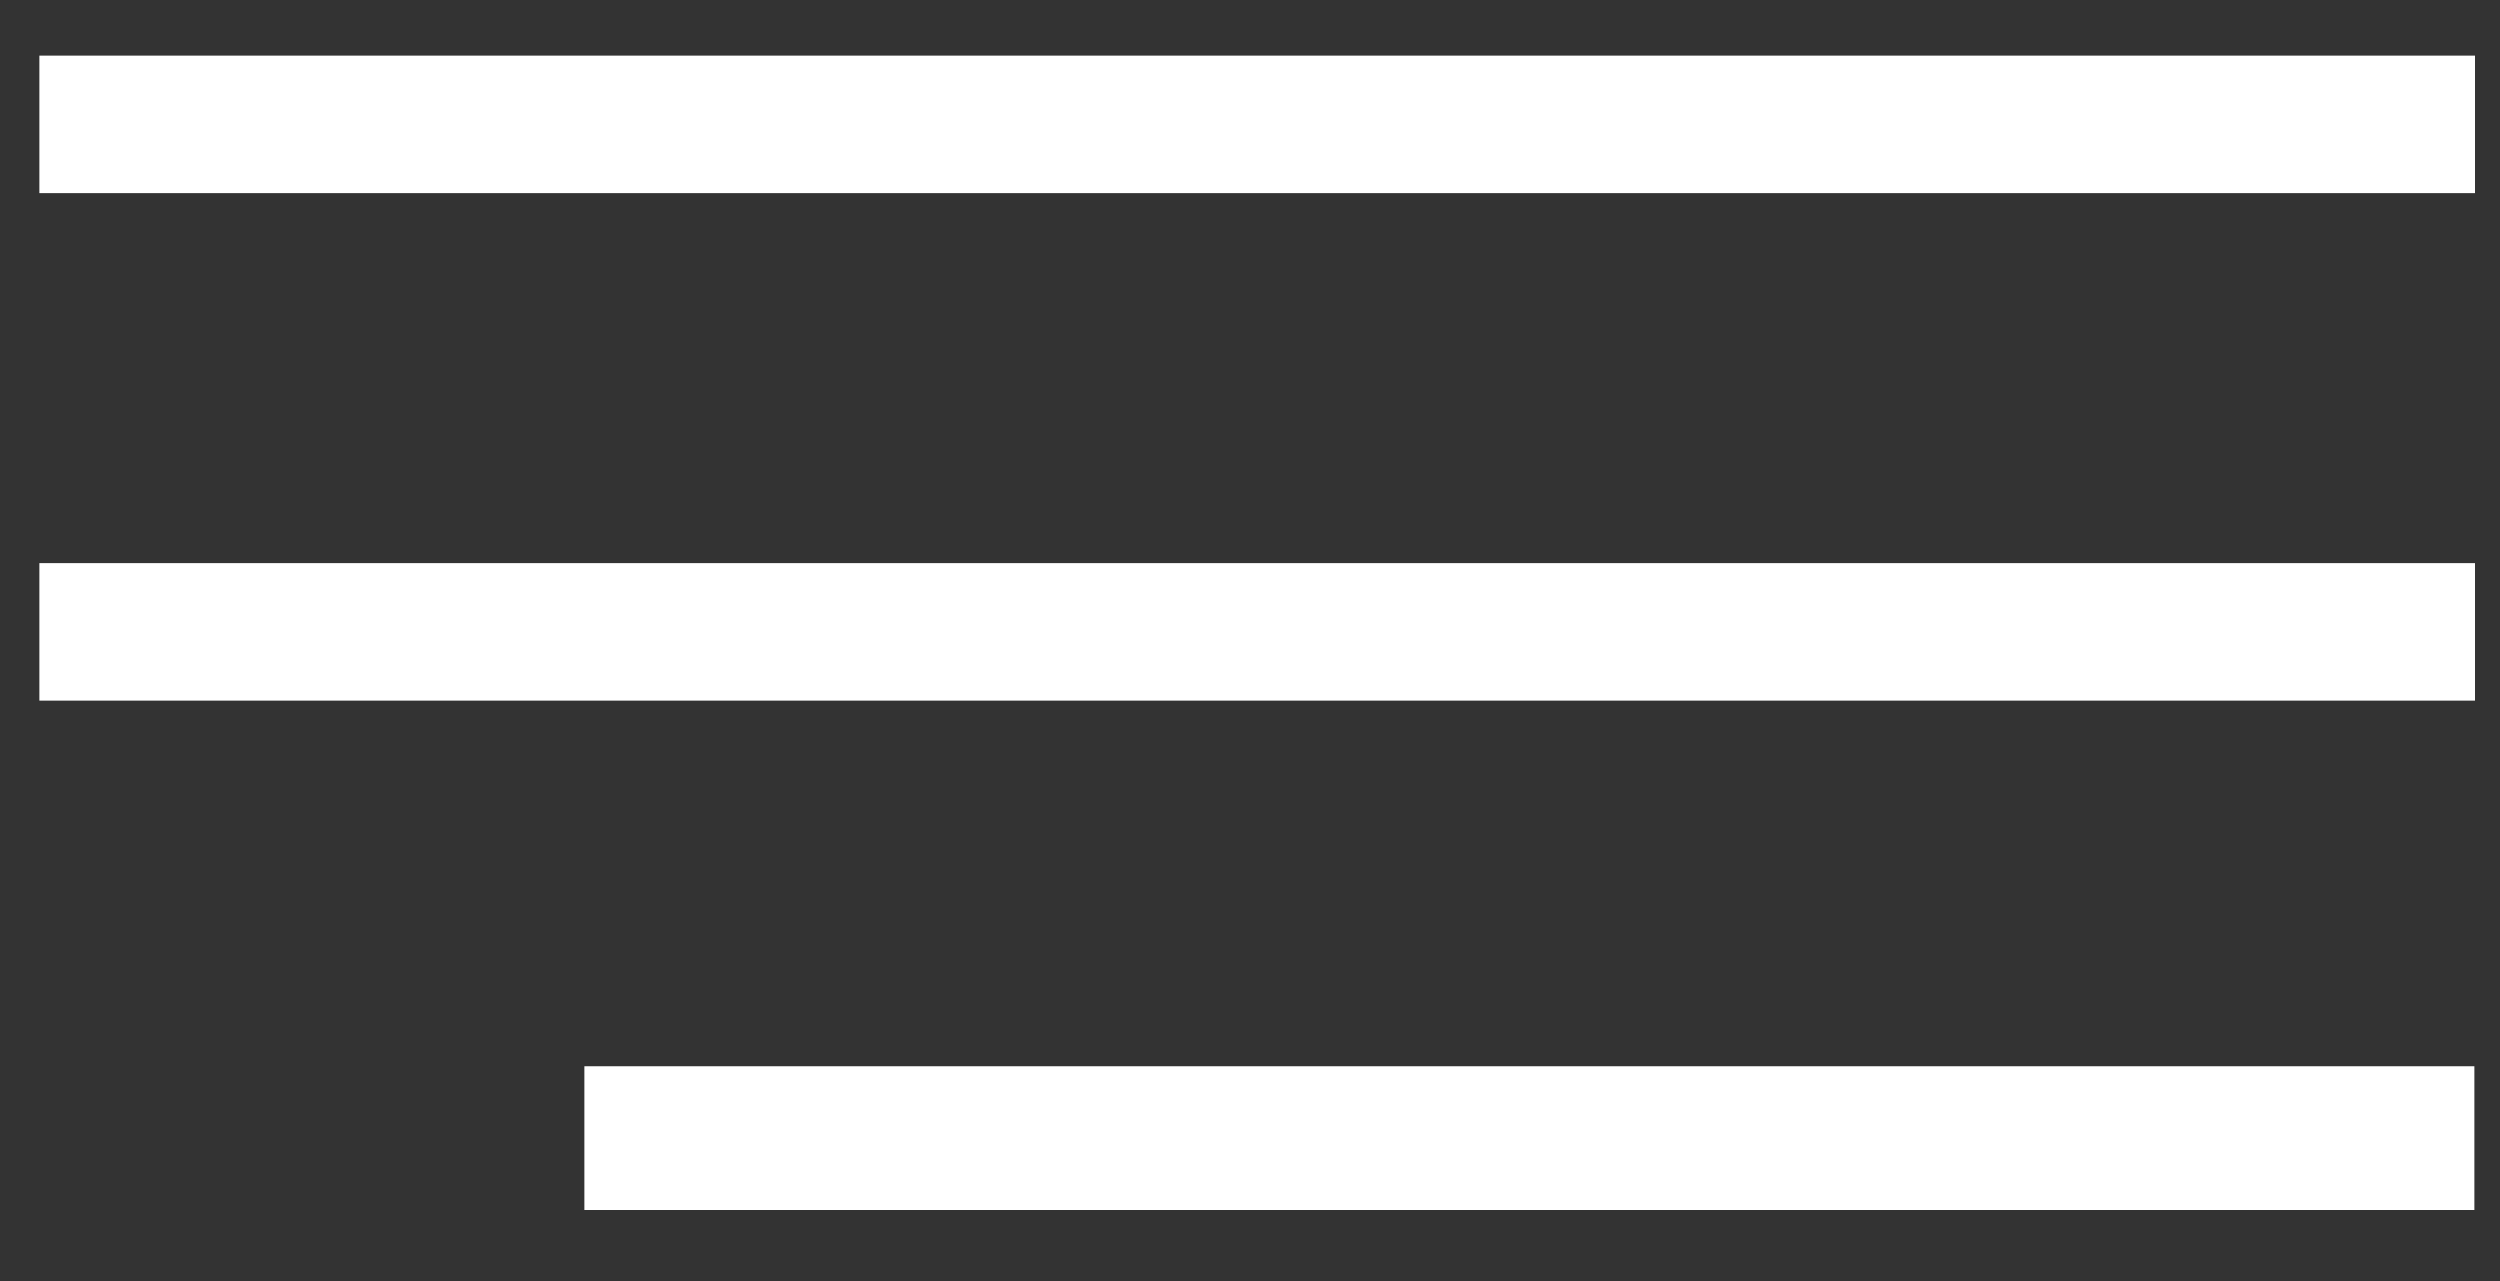
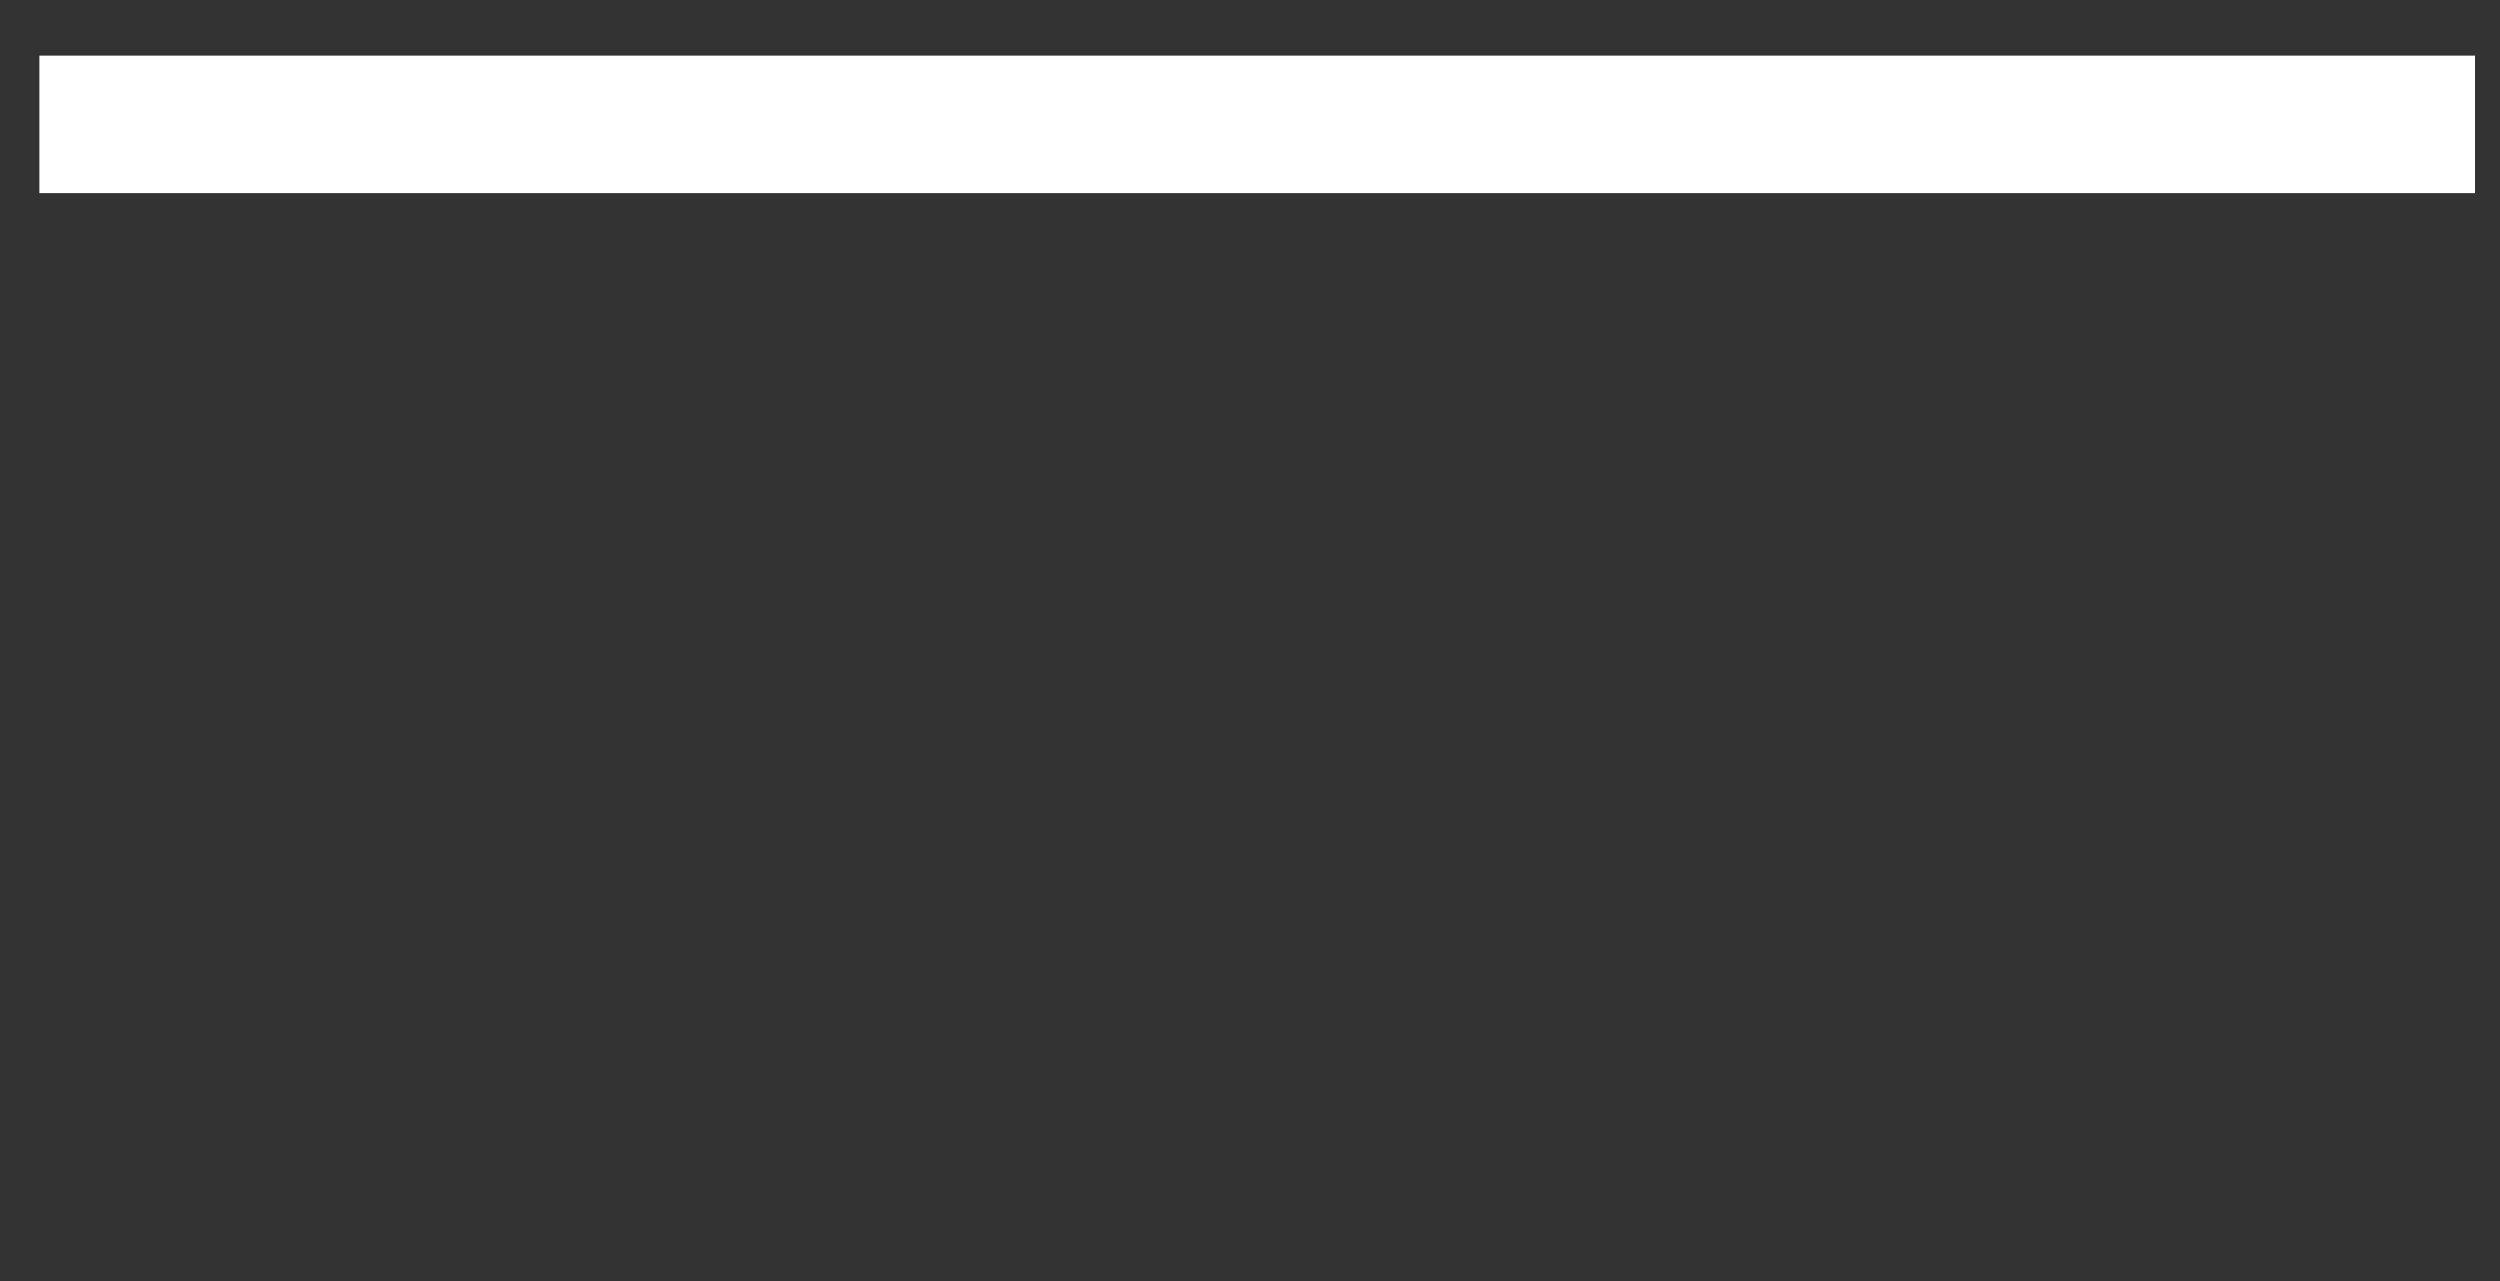
<svg xmlns="http://www.w3.org/2000/svg" xml:space="preserve" width="100%" height="100%" version="1.1" style="shape-rendering:geometricPrecision; text-rendering:geometricPrecision; image-rendering:optimizeQuality; fill-rule:evenodd; clip-rule:evenodd" viewBox="0 0 4000 2050">
  <rect x="0" y="0" width="4000" height="2050" fill="#333333" stroke="none" />
  <defs>
    <style type="text/css"> .fil0 {fill:white} </style>
  </defs>
  <g id="Слой_x0020_1">
    <rect class="fil0" x="63" y="89" width="3897" height="220" />
-     <rect class="fil0" x="63" y="901" width="3897" height="220" />
-     <rect class="fil0" x="935" y="1706" width="3024" height="230" />
  </g>
</svg>